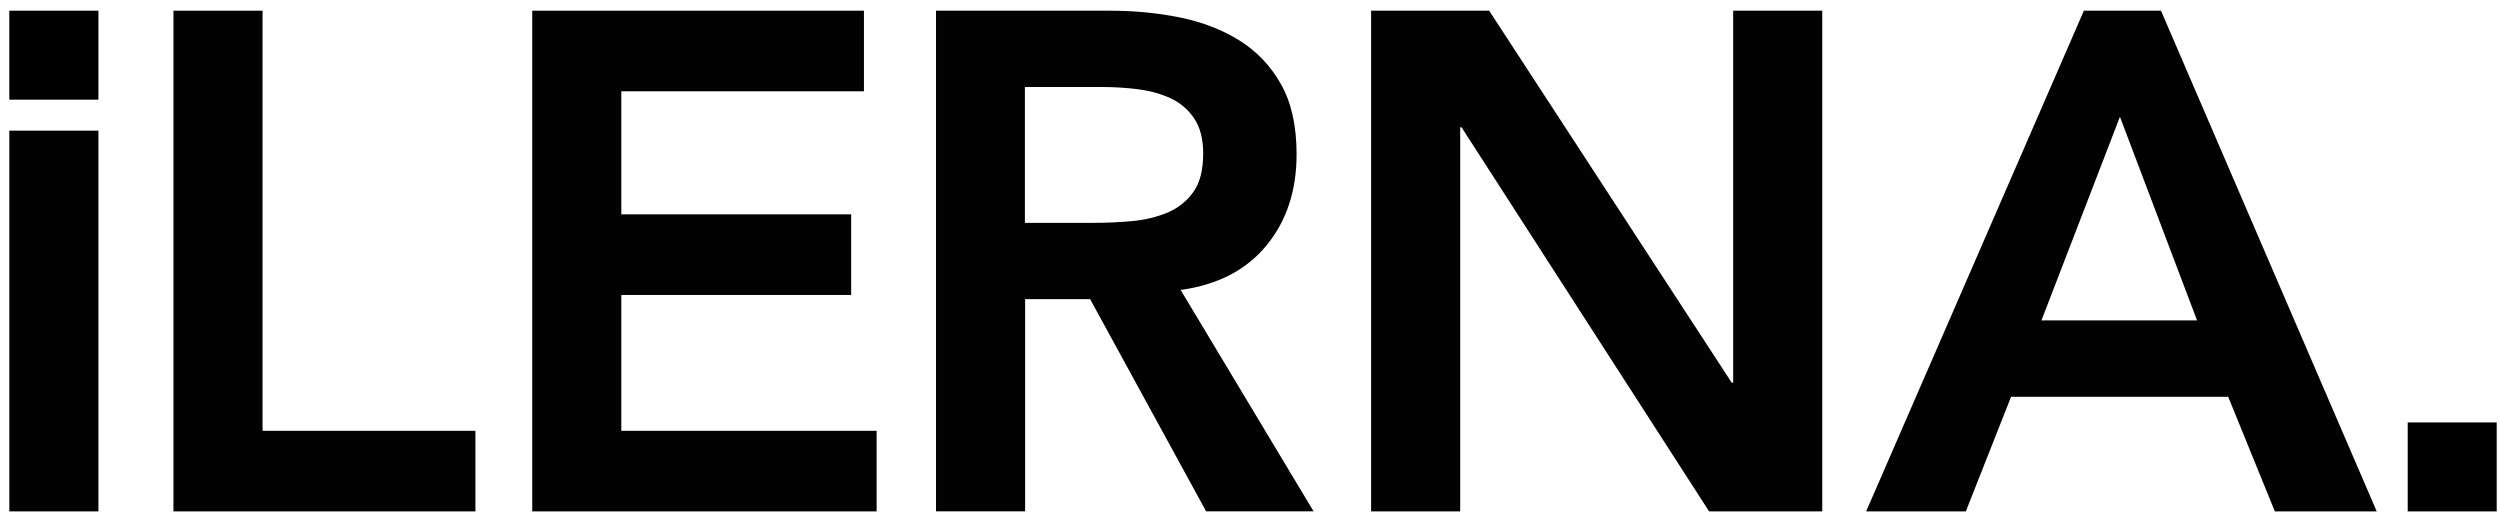
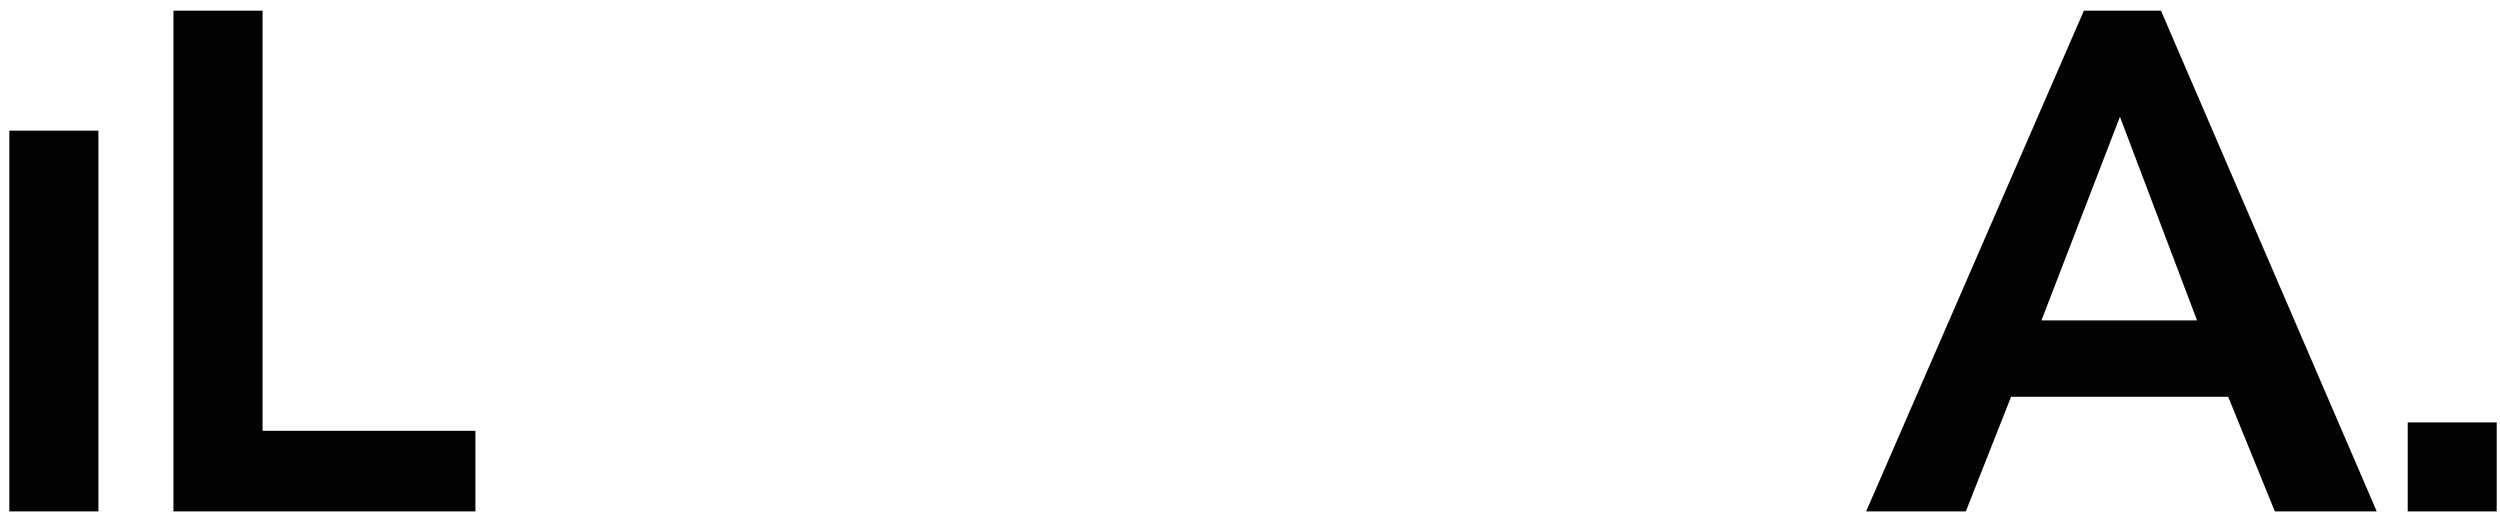
<svg xmlns="http://www.w3.org/2000/svg" width="134" height="28" viewBox="0 0 134 28" fill="none">
  <path d="M9.297 0.573H14.073V23.091H25.482V27.411H9.297V0.573Z" fill="#020202" />
-   <path d="M28.528 0.573H46.307V4.894H33.303V11.489H45.622V15.81H33.303V23.091H46.987V27.411H28.528V0.573Z" fill="#020202" />
-   <path d="M50.165 0.573H59.491C60.781 0.573 62.023 0.691 63.223 0.932C64.422 1.173 65.493 1.585 66.424 2.163C67.361 2.747 68.105 3.528 68.662 4.514C69.219 5.499 69.497 6.751 69.497 8.266C69.497 10.215 68.962 11.843 67.886 13.154C66.81 14.466 65.278 15.264 63.282 15.542L70.407 27.406H64.647L58.431 16.035H54.946V27.406H50.17V0.573H50.165ZM58.656 11.944C59.336 11.944 60.021 11.912 60.701 11.848C61.381 11.784 62.007 11.634 62.58 11.393C63.148 11.152 63.608 10.788 63.961 10.296C64.315 9.803 64.491 9.112 64.491 8.229C64.491 7.447 64.326 6.816 63.999 6.334C63.672 5.852 63.239 5.493 62.709 5.252C62.179 5.011 61.59 4.856 60.947 4.776C60.305 4.701 59.678 4.663 59.068 4.663H54.935V11.944H58.651H58.656Z" fill="#020202" />
-   <path d="M73.491 0.573H79.819L92.823 20.516H92.898V0.573H97.673V27.411H91.608L78.341 6.826H78.266V27.411H73.491V0.573Z" fill="#020202" />
  <path d="M111.696 0.573H115.829L127.393 27.411H121.932L119.432 21.27H107.793L105.368 27.411H100.025L111.696 0.573ZM117.762 17.175L113.629 6.259L109.421 17.175H117.762Z" fill="#020202" />
  <path d="M5.275 7.003H0.5V27.411H5.275V7.003Z" fill="#020202" />
-   <path d="M5.275 0.573H0.5V5.343H5.275V0.573Z" fill="black" />
-   <path d="M133.823 22.642H129.053V27.412H133.823V22.642Z" fill="black" />
+   <path d="M133.823 22.642H129.053V27.412H133.823V22.642" fill="black" />
</svg>